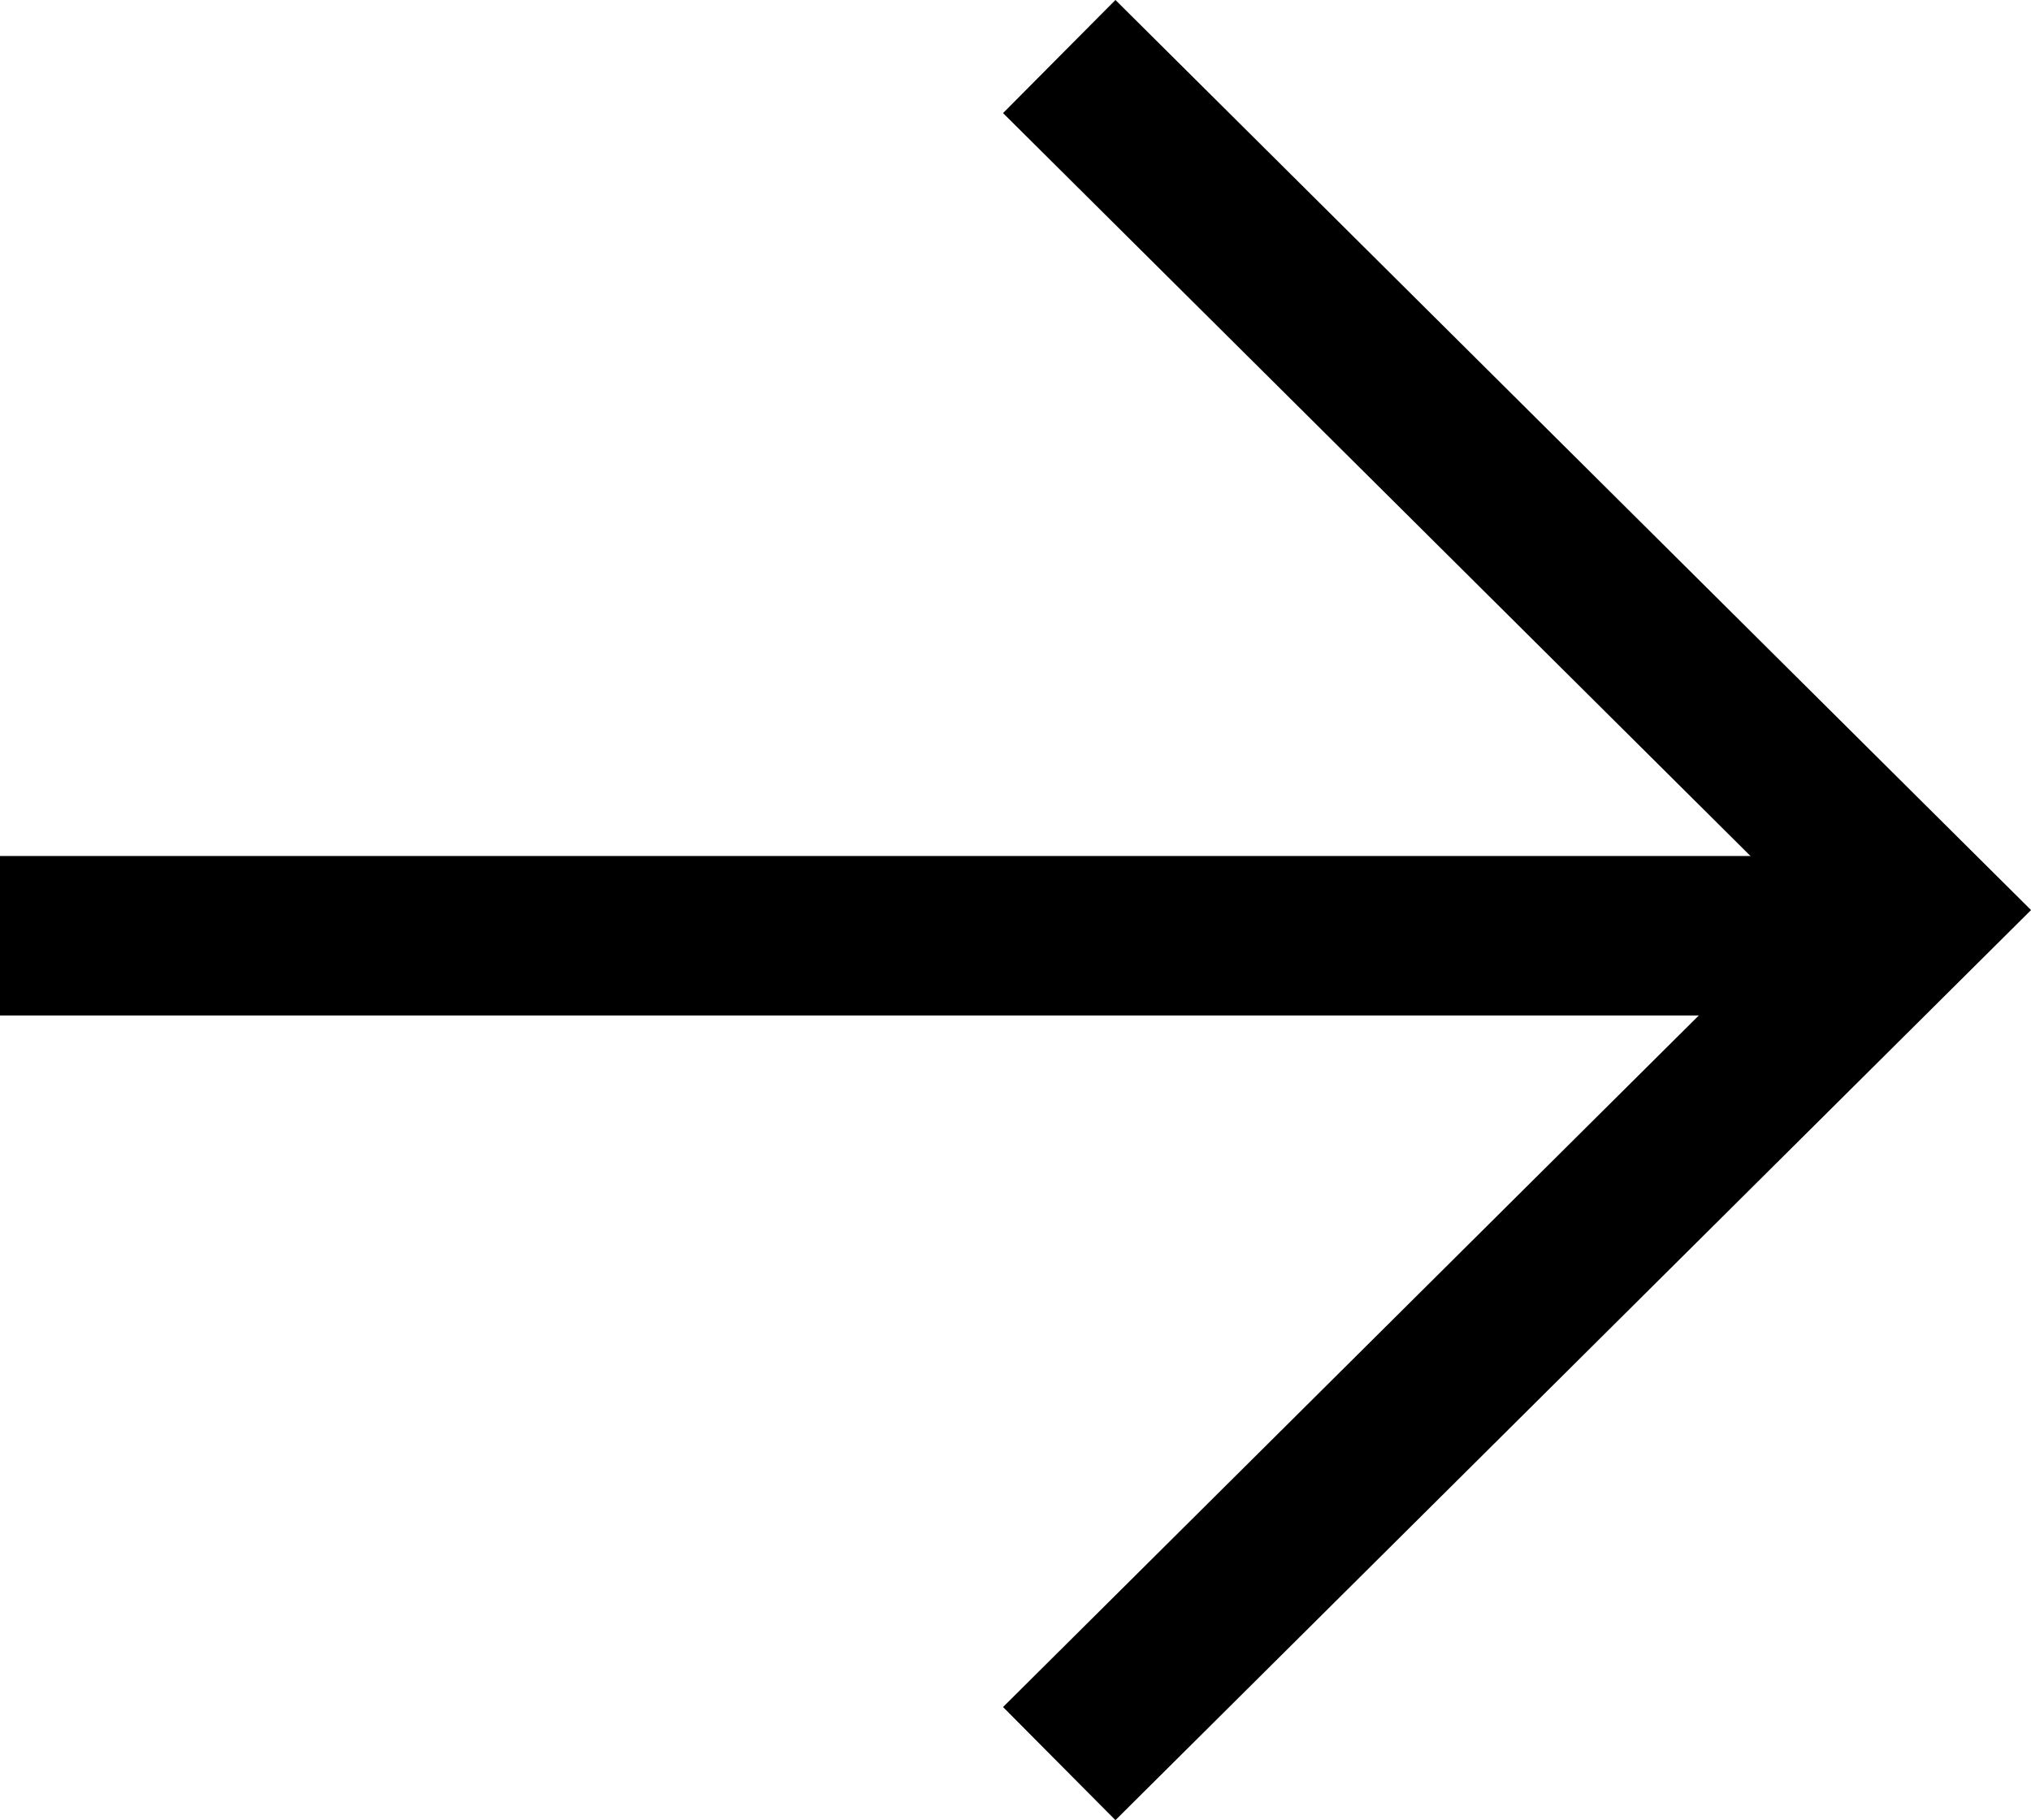
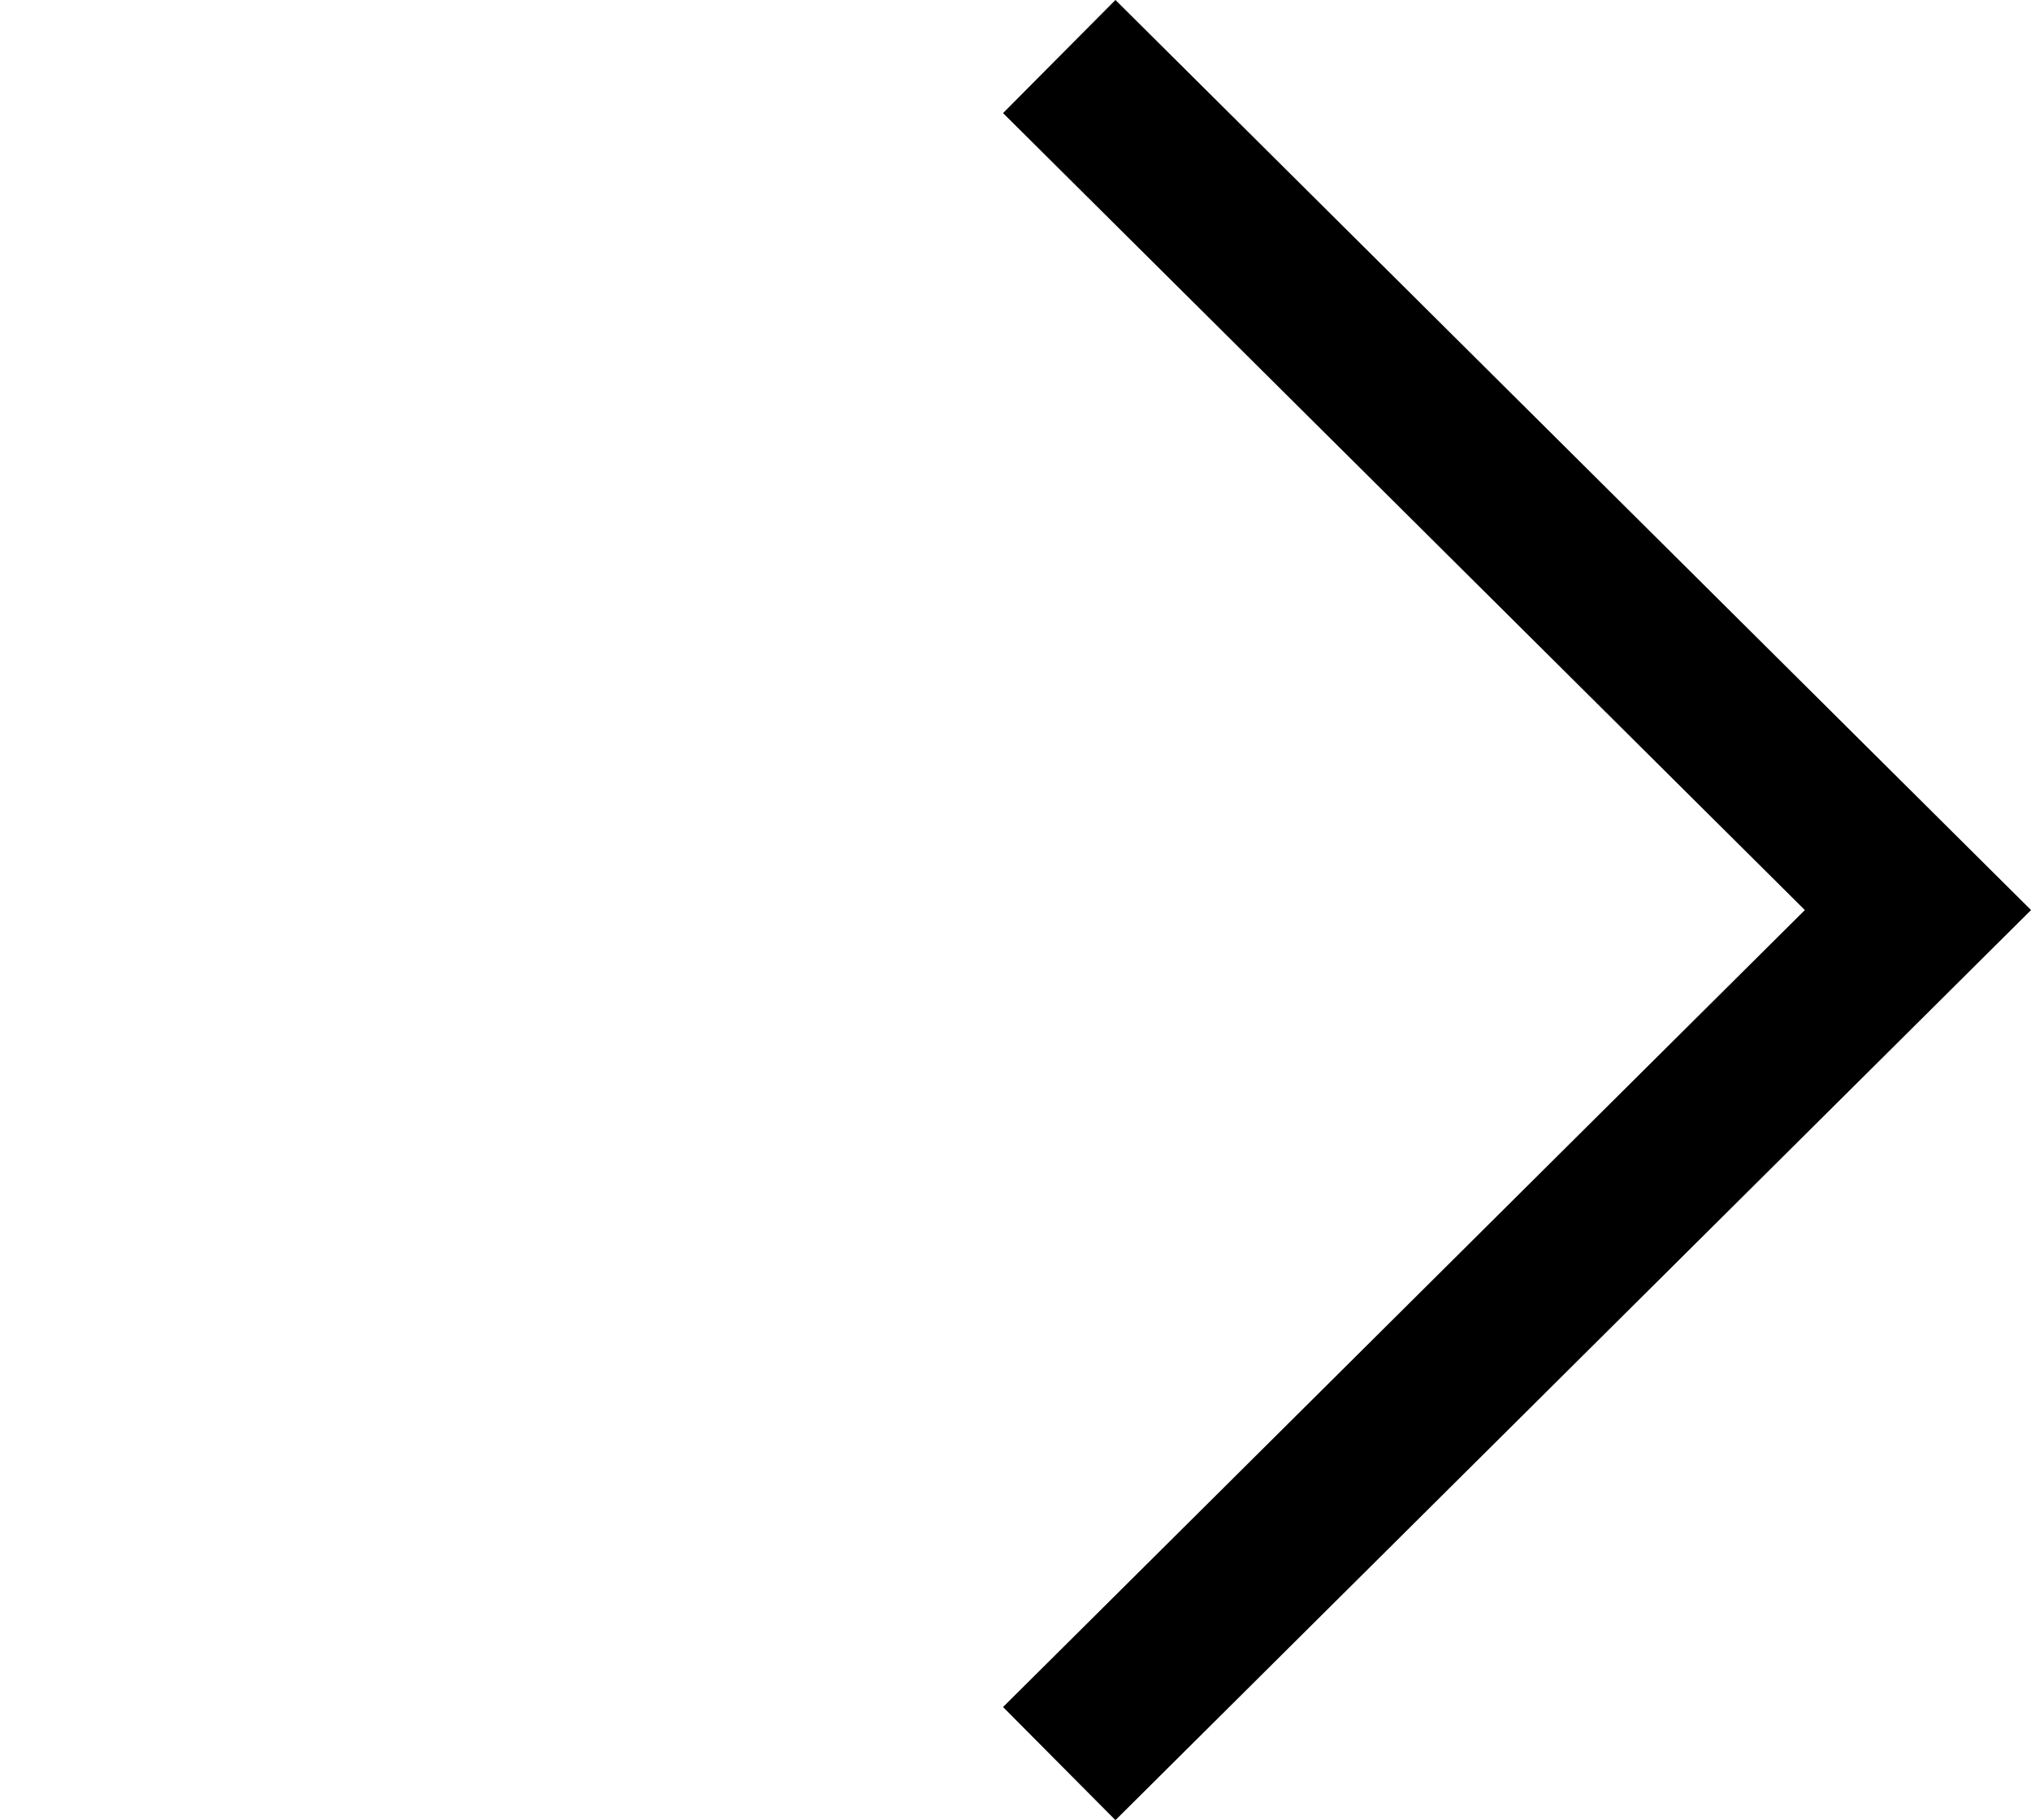
<svg xmlns="http://www.w3.org/2000/svg" width="12.738" height="11.414" viewBox="0 0 12.738 11.414">
  <g id="Group_1850" data-name="Group 1850" transform="translate(883.012 -1791.794) rotate(90)">
    <g id="Group_2422" data-name="Group 2422">
      <path id="Path_299" data-name="Path 299" d="M1620.134,89.368l5-5.031,5,5.031" transform="translate(172.367 786.646)" fill="none" stroke="#000" stroke-linecap="square" stroke-miterlimit="10" stroke-width="1" />
-       <line id="Line_23" data-name="Line 23" y2="12.031" transform="translate(1797.662 870.981)" fill="none" stroke="#000" stroke-miterlimit="10" stroke-width="1" />
    </g>
  </g>
</svg>